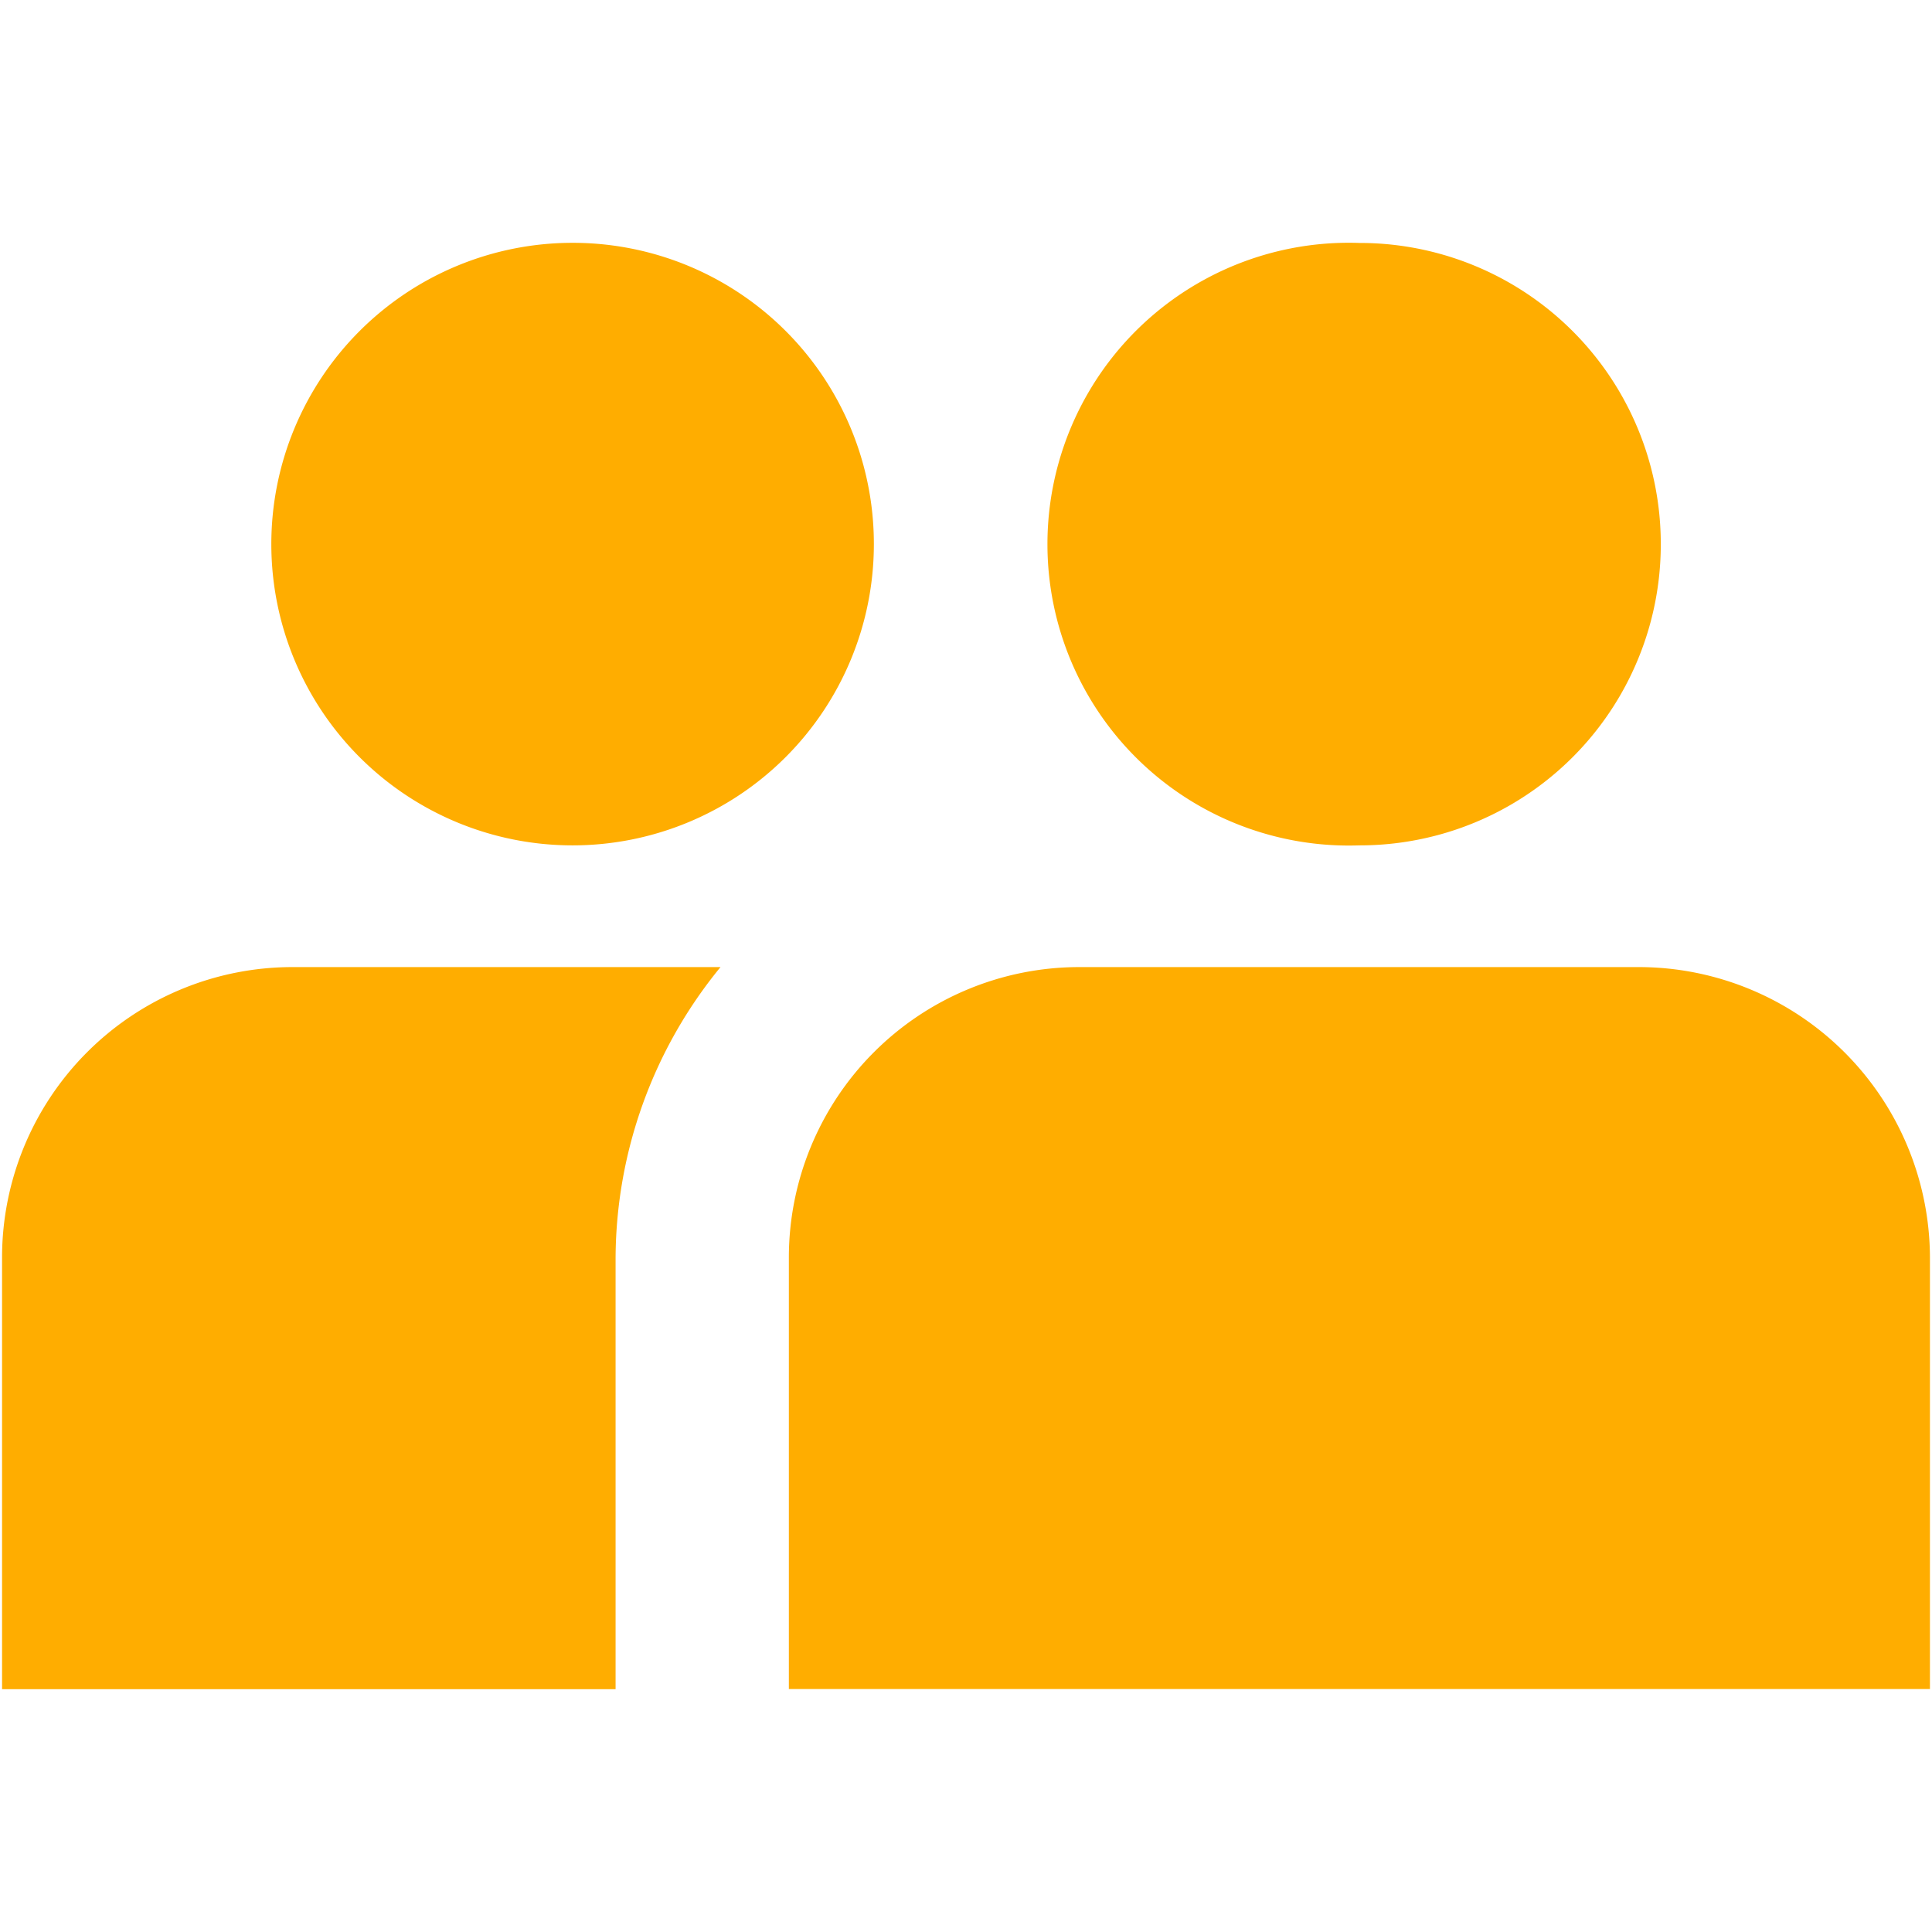
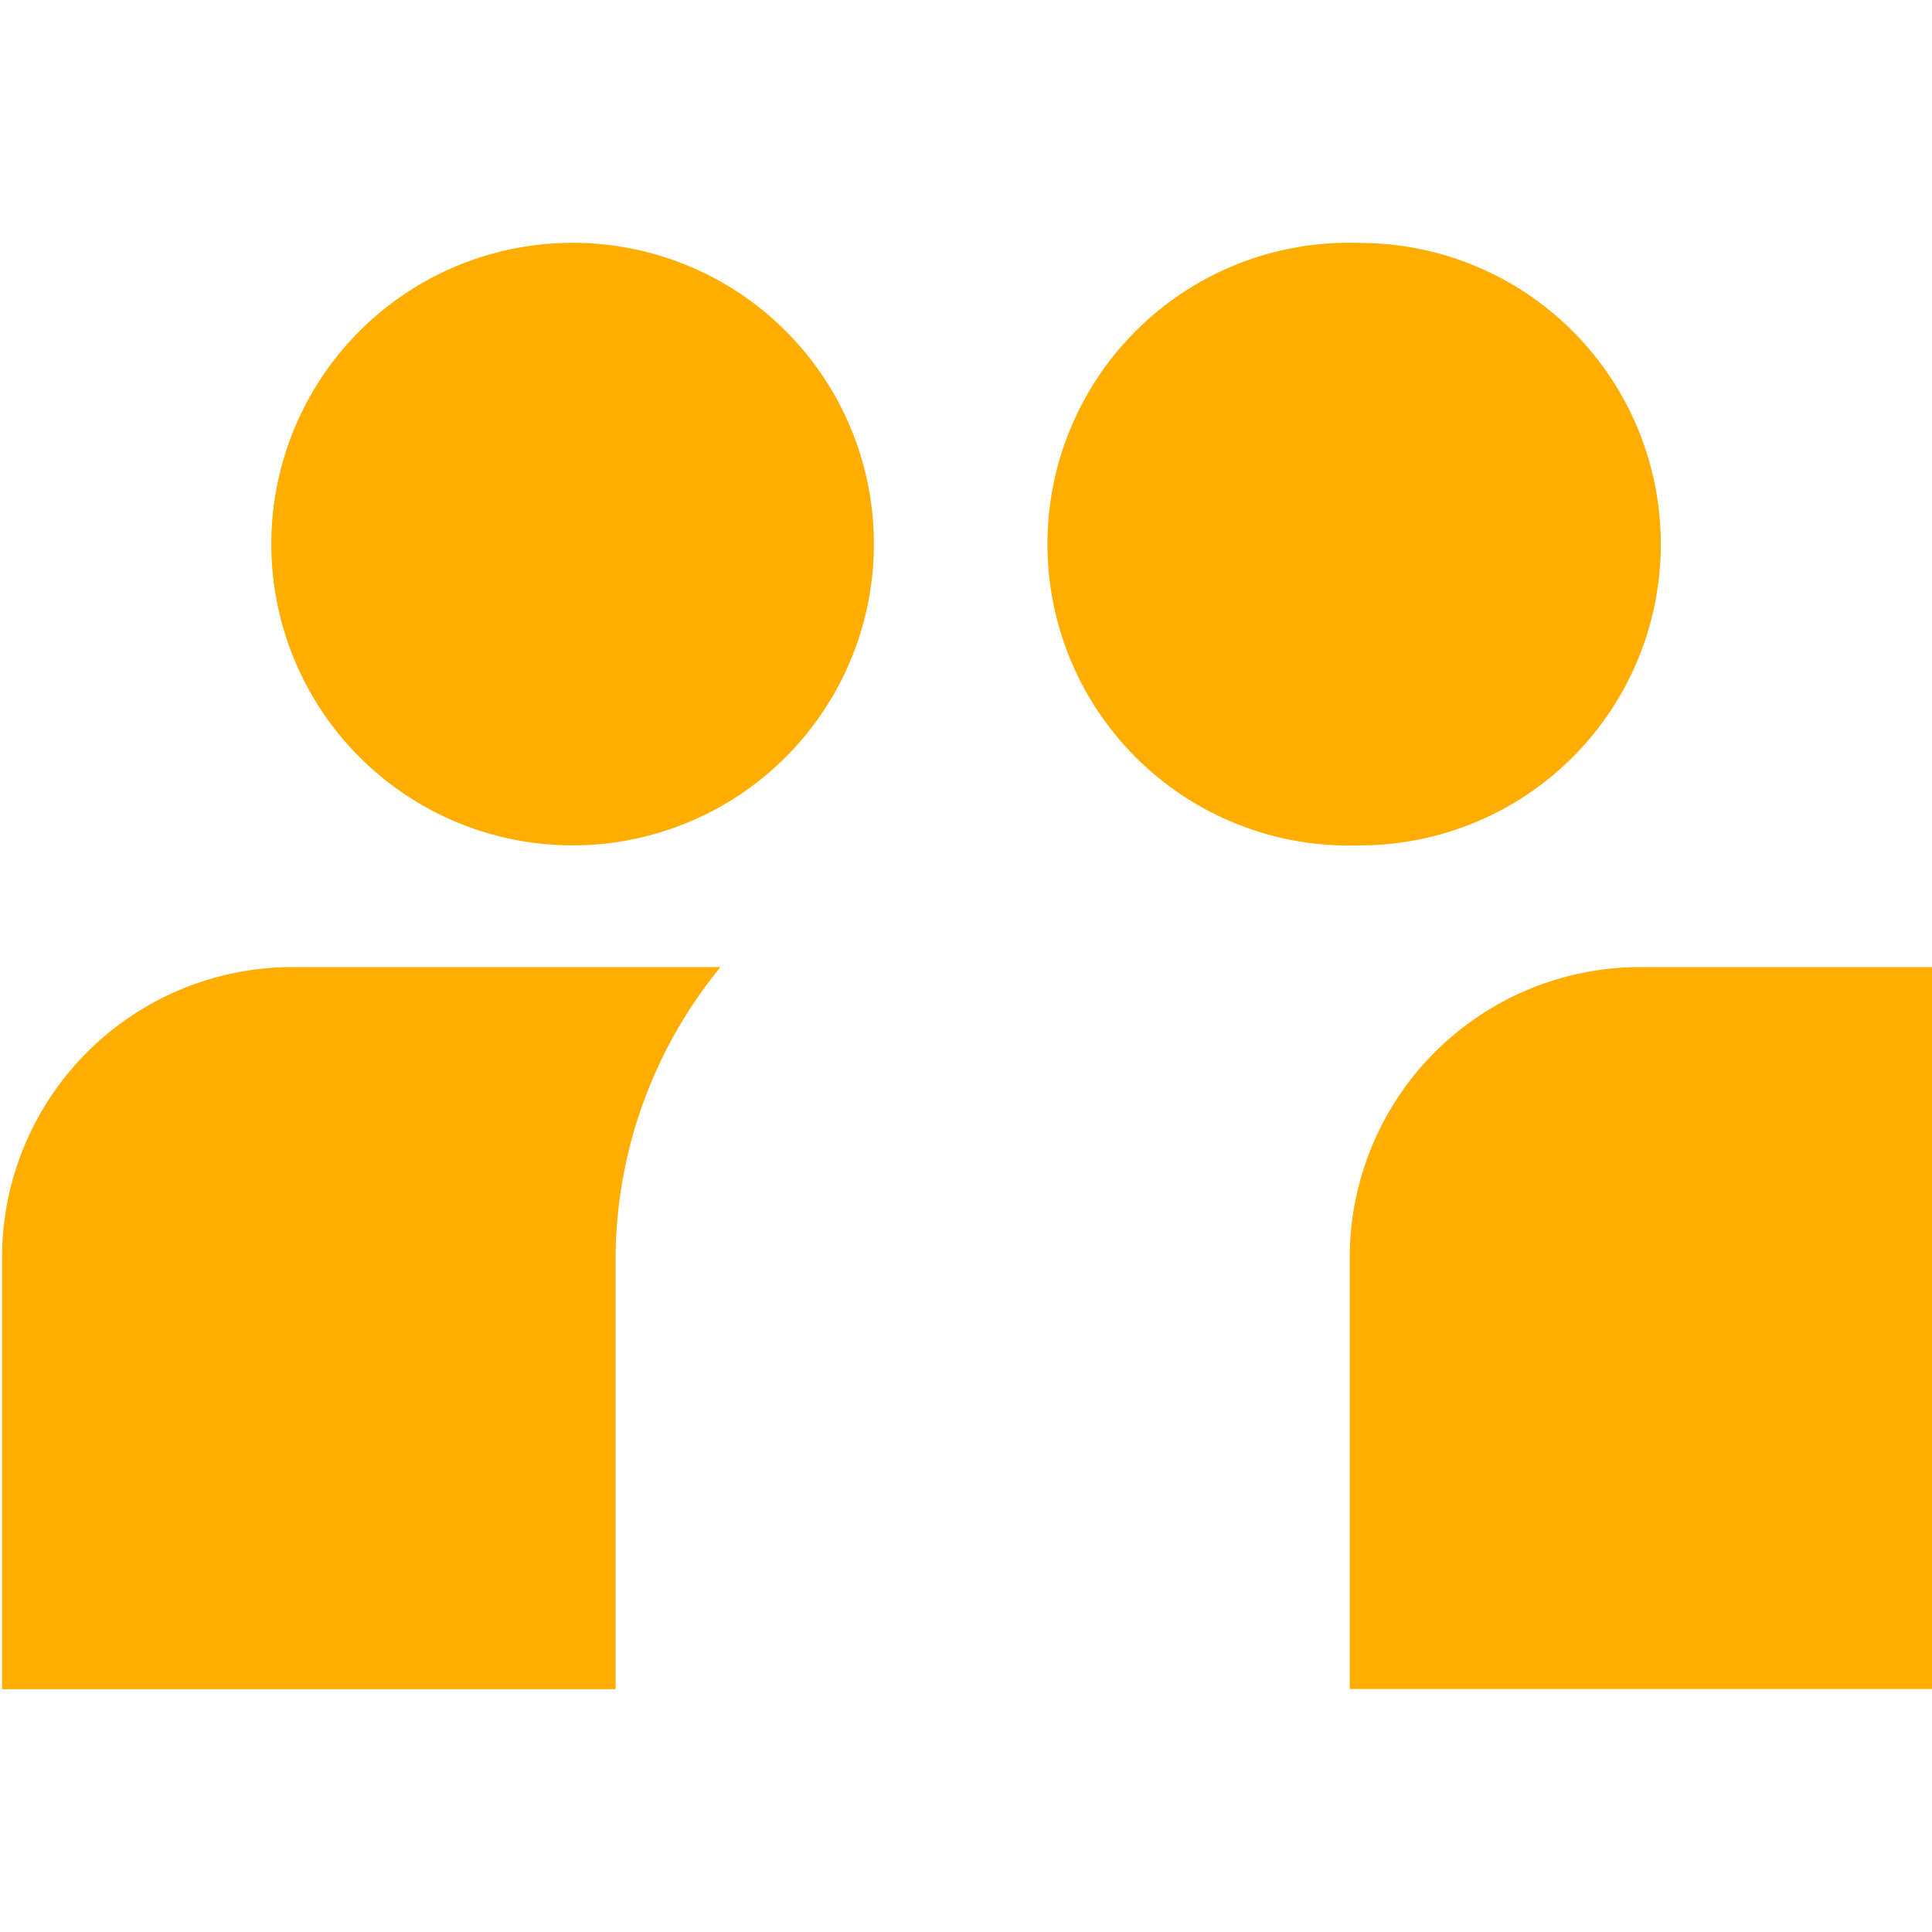
<svg xmlns="http://www.w3.org/2000/svg" width="16" height="16" viewBox="0 0 16 16" shape-rendering="geometricPrecision" fill="#ffad00">
-   <path d="M11.257 7.001a2.493 2.493 0 0 0 2.497-2.495 2.493 2.493 0 0 0-2.497-2.494 2.496 2.496 0 1 0 0 4.989zM.017 10.414v3.575h5.081v-3.576a3.824 3.824 0 0 1 .869-2.404H2.415a2.406 2.406 0 0 0-2.398 2.405zm13.559-2.405H8.931a2.406 2.406 0 0 0-2.398 2.404v3.575h9.45v-3.575a2.413 2.413 0 0 0-2.407-2.404zM4.741 2.011a2.495 2.495 0 1 0 2.496 2.494 2.493 2.493 0 0 0-2.496-2.494z" />
+   <path d="M11.257 7.001a2.493 2.493 0 0 0 2.497-2.495 2.493 2.493 0 0 0-2.497-2.494 2.496 2.496 0 1 0 0 4.989zM.017 10.414v3.575h5.081v-3.576a3.824 3.824 0 0 1 .869-2.404H2.415a2.406 2.406 0 0 0-2.398 2.405zm13.559-2.405a2.406 2.406 0 0 0-2.398 2.404v3.575h9.45v-3.575a2.413 2.413 0 0 0-2.407-2.404zM4.741 2.011a2.495 2.495 0 1 0 2.496 2.494 2.493 2.493 0 0 0-2.496-2.494z" />
</svg>